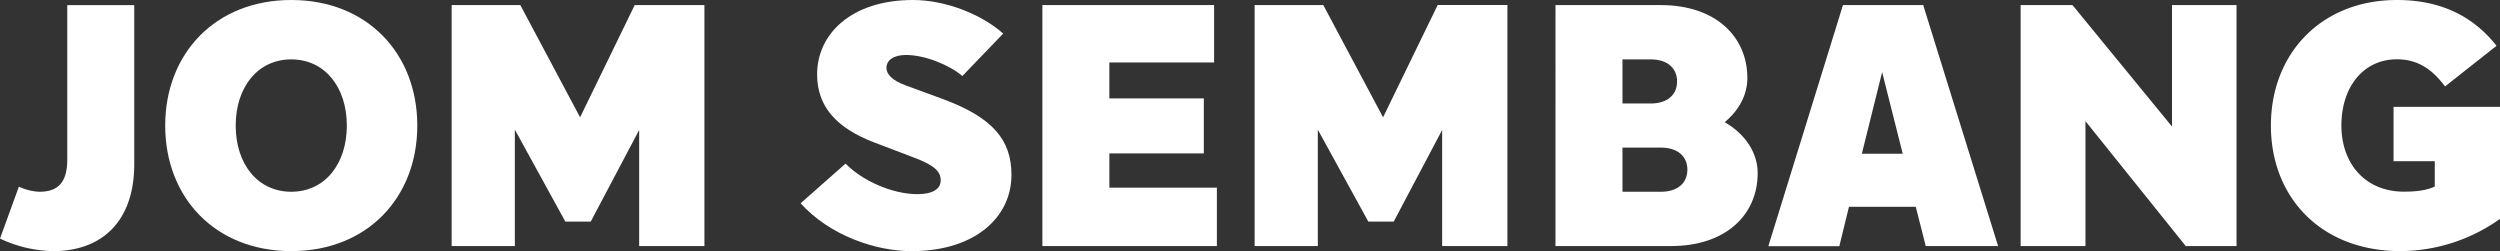
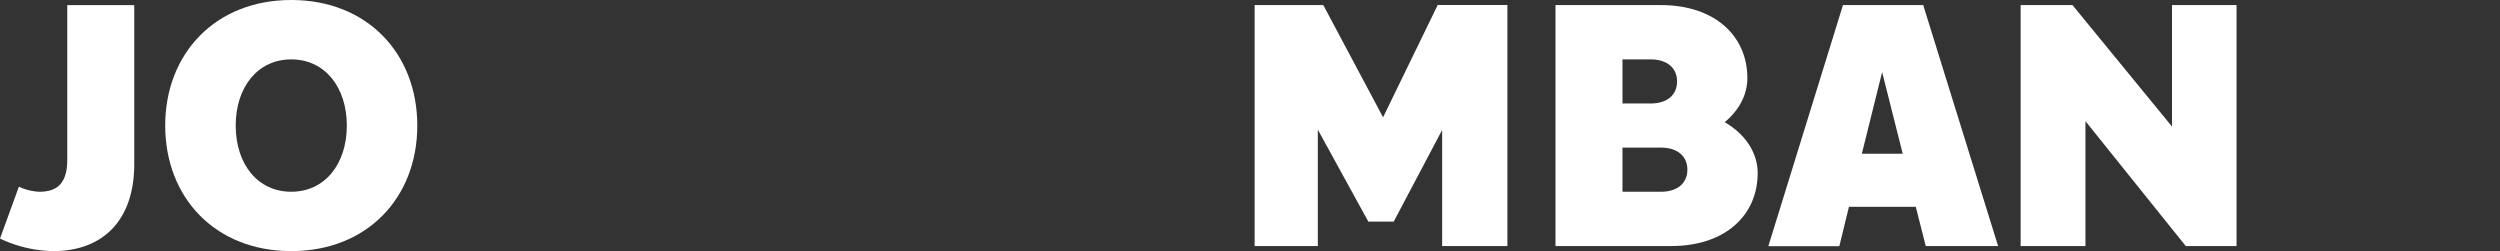
<svg xmlns="http://www.w3.org/2000/svg" id="Hubungi_Kami" data-name="Hubungi Kami" viewBox="0 0 809.92 81.35">
  <rect x="0" y="0" width="809.92" height="81.35" fill="#333333" stroke="none" />
  <defs>
    <style>.cls-1{fill:#fff;}</style>
  </defs>
  <title>Artboard 12</title>
  <path class="cls-1" d="M6.12,60.47a17,17,0,0,0,6.67,1.65c6.35,0,9-3.41,9-10.45v-50h21.7V53.21c0,18.14-10.13,28.14-26.26,28.14A41.81,41.81,0,0,1,0,77.29Z" />
  <path class="cls-1" d="M94.36,0C119,0,135.19,17.37,135.19,40.68S119,81.35,94.36,81.35,53.52,64,53.52,40.68,69.77,0,94.36,0Zm0,62.12c10.9,0,18-9,18-21.44s-7.12-21.44-18-21.44-18,9-18,21.44S83.45,62.12,94.36,62.12Z" />
-   <path class="cls-1" d="M166.79,42V79.71H146.32V1.65h22.25L187.93,38,205.62,1.65h22.59V79.71H207.07V42.11L191.38,71.79h-8.23Z" />
-   <path class="cls-1" d="M273.94,53c5.45,5.61,15.24,9.9,23.26,9.9,5.11,0,7.56-1.76,7.56-4.51s-2-4.84-8.46-7.26l-13-4.95c-12.35-4.72-18.58-11.65-18.58-22.09C264.71,11,275.83,0,295.75,0,306.32,0,318,4.62,325,10.88L311.77,24.63c-4.12-3.52-12-6.82-18.25-6.82-4.11,0-6.34,1.76-6.34,4.18,0,2,1.78,4.07,6.34,5.71L305.21,32c16.24,5.94,22.47,13.2,22.47,24.63,0,13.85-11.9,24.73-32.38,24.73-11.46,0-26.37-4.94-35.93-15.5Z" />
-   <path class="cls-1" d="M337.7,1.65h55.63V20.23H359.39V31.88H390V49.69h-30.6V60.8h34.83V79.71H337.7Z" />
  <path class="cls-1" d="M426.93,42V79.71H406.46V1.65h22.25L448.07,38l17.7-36.39h22.58V79.71H467.21V42.11L451.52,71.79h-8.23Z" />
  <path class="cls-1" d="M503.93,1.65h34.16c17.58,0,28,10.11,28,23.64,0,5.27-2.56,10.33-7.34,14.29,6.9,4,10.68,10.11,10.68,16.49,0,13.63-10.46,23.64-28,23.64h-37.5Zm21.7,17.59V33.53h9.12c5.46,0,8.57-2.86,8.57-7.14s-3.11-7.15-8.57-7.15Zm0,28.58v14.3h12.46c5.45,0,8.57-2.86,8.57-7.15s-3.12-7.15-8.57-7.15Z" />
-   <path class="cls-1" d="M620.65,67H599l-3.12,12.76h-23L597.06,1.65h26l24.26,78.06H623.88Zm-10.9-43.64L603.18,49.8h13.24Z" />
+   <path class="cls-1" d="M620.65,67H599l-3.12,12.76h-23L597.06,1.65h26l24.26,78.06H623.88Zm-10.9-43.64L603.18,49.8h13.24" />
  <path class="cls-1" d="M675.62,39.25V79.71h-21V1.65h16.8L703.66,41V1.65h20.91V79.71H708.11Z" />
-   <path class="cls-1" d="M777.65,81.35C752,81.35,735.7,64,735.7,40.68S752,0,776.54,0C791,0,801.46,5.5,808.8,14.84L792.12,28c-3.34-4.39-7.79-8.79-15.58-8.79-10.91,0-18,9-18,21.44s7.79,21.44,20.25,21.44c4.12,0,7.35-.44,10-1.65V52.22H775.43V34.63h34.49V70.91A56,56,0,0,1,777.65,81.35Z" />
</svg>